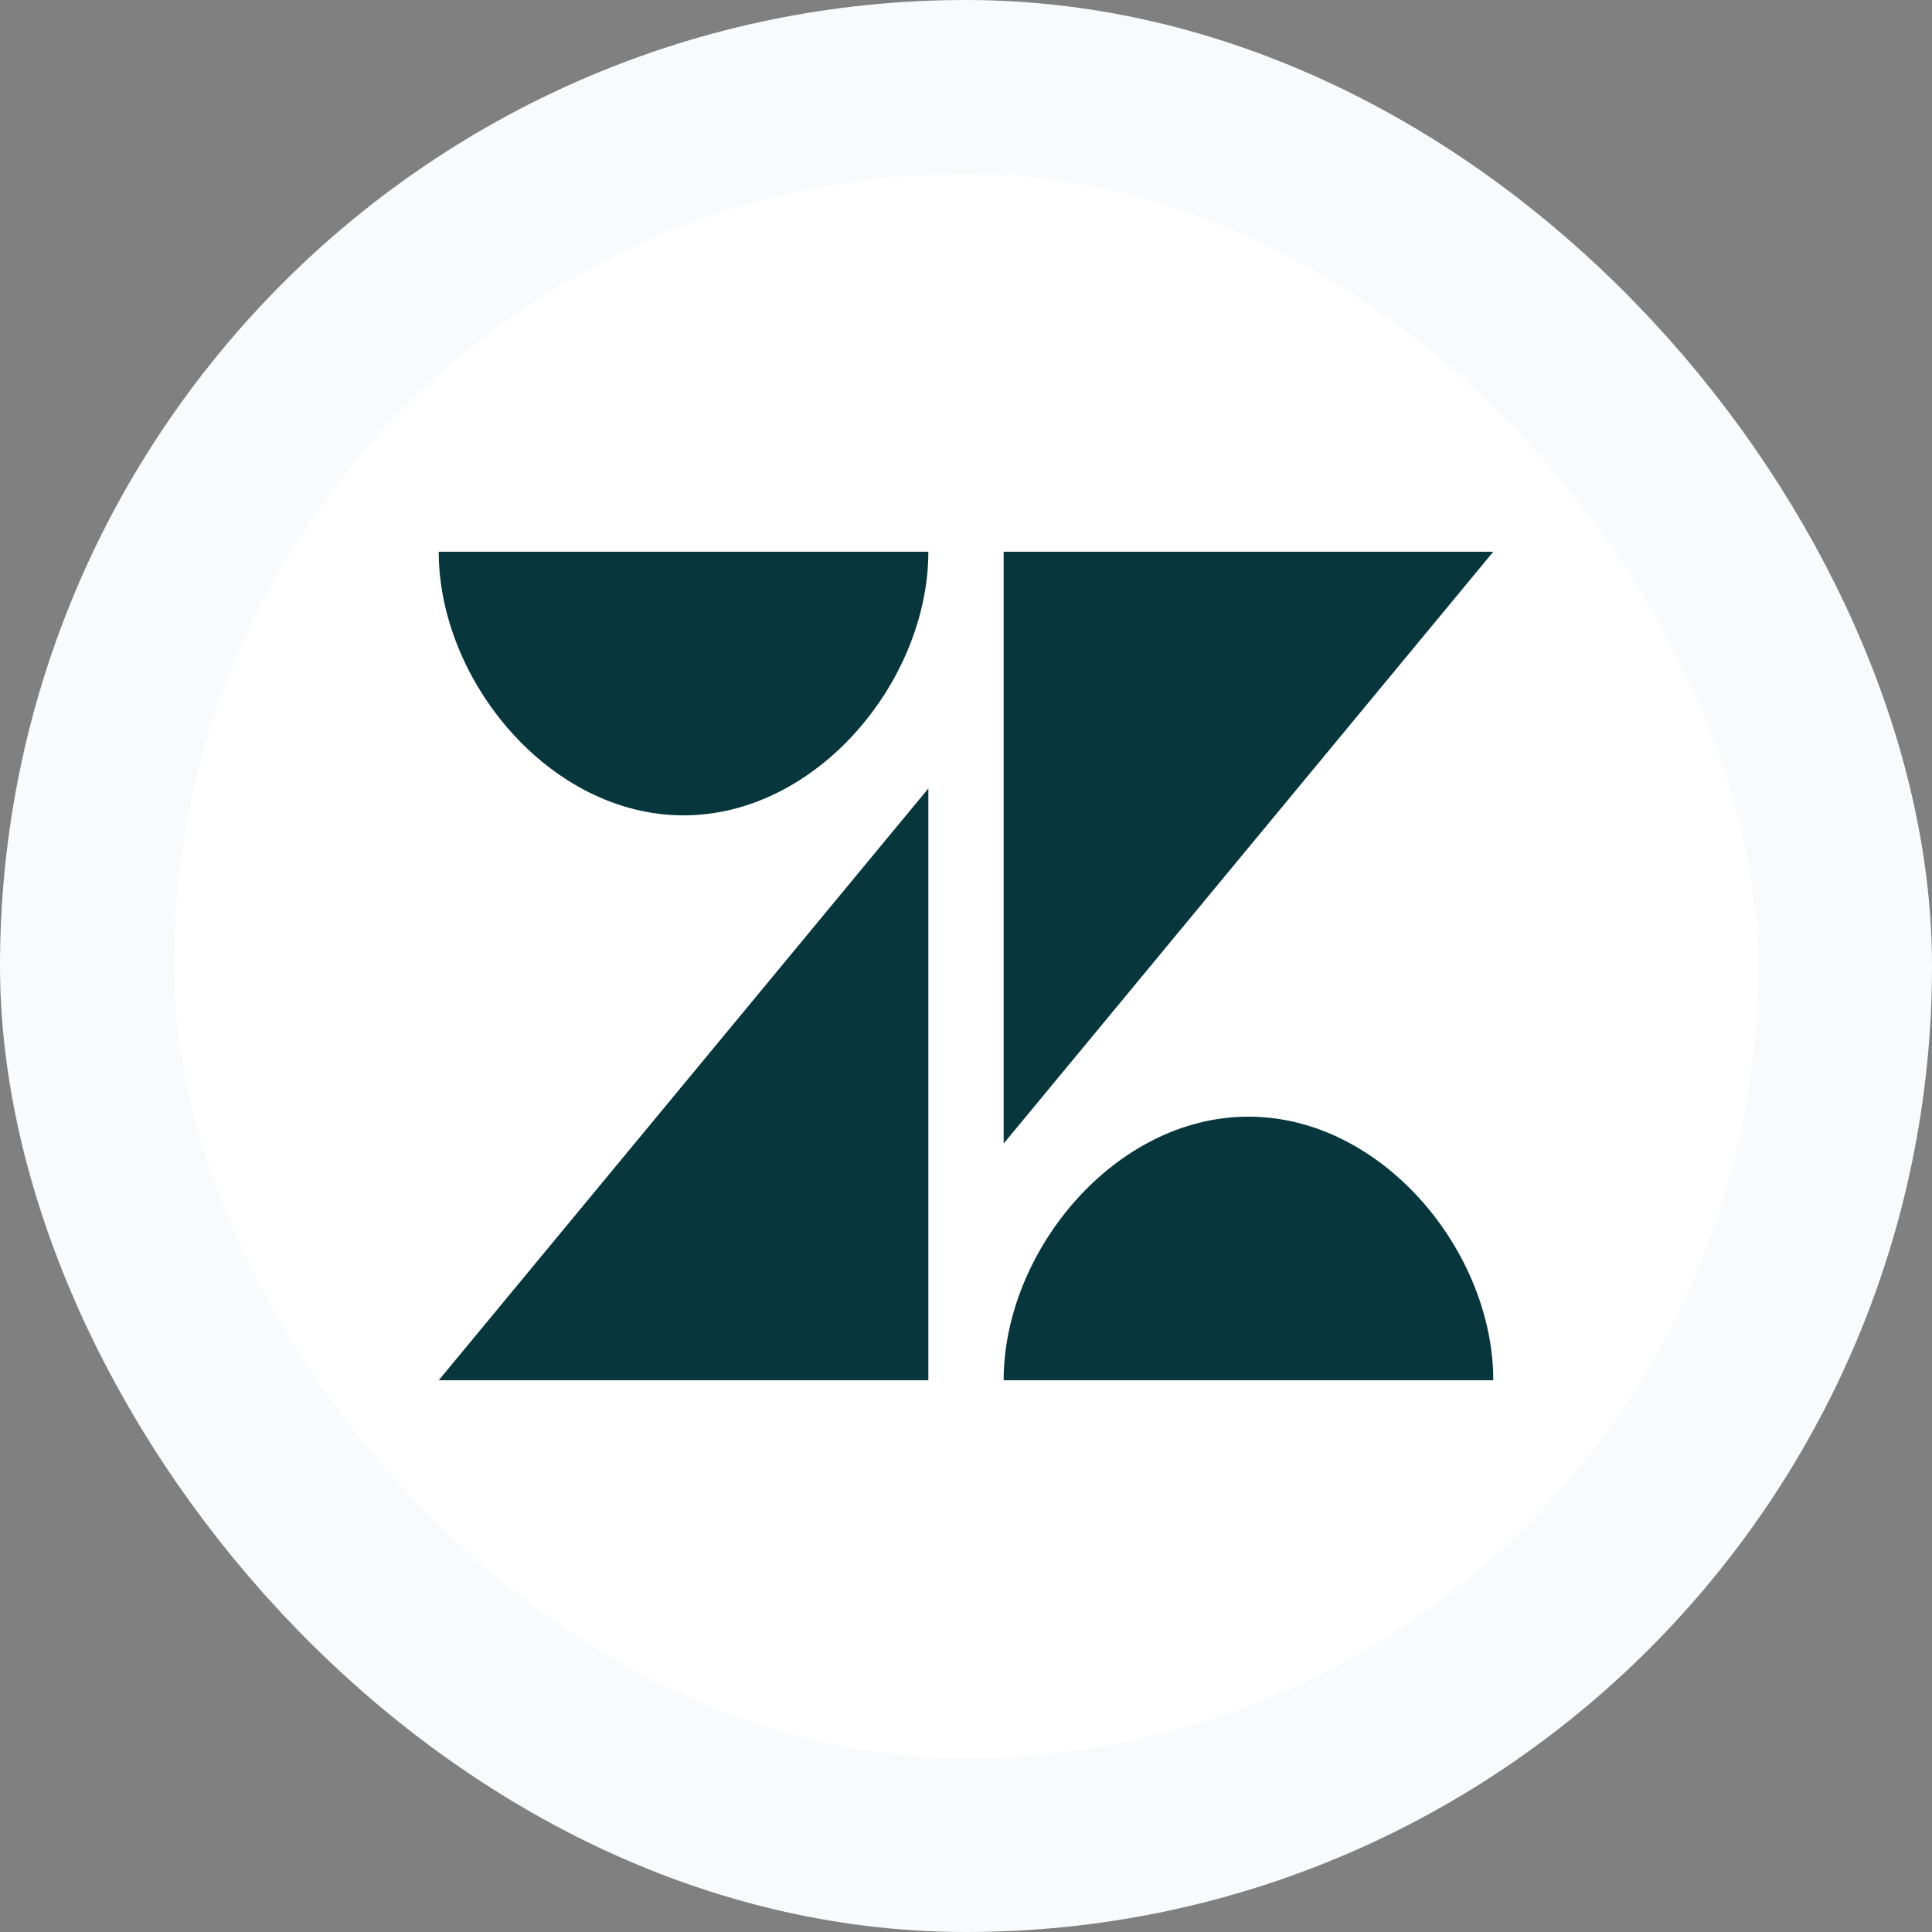
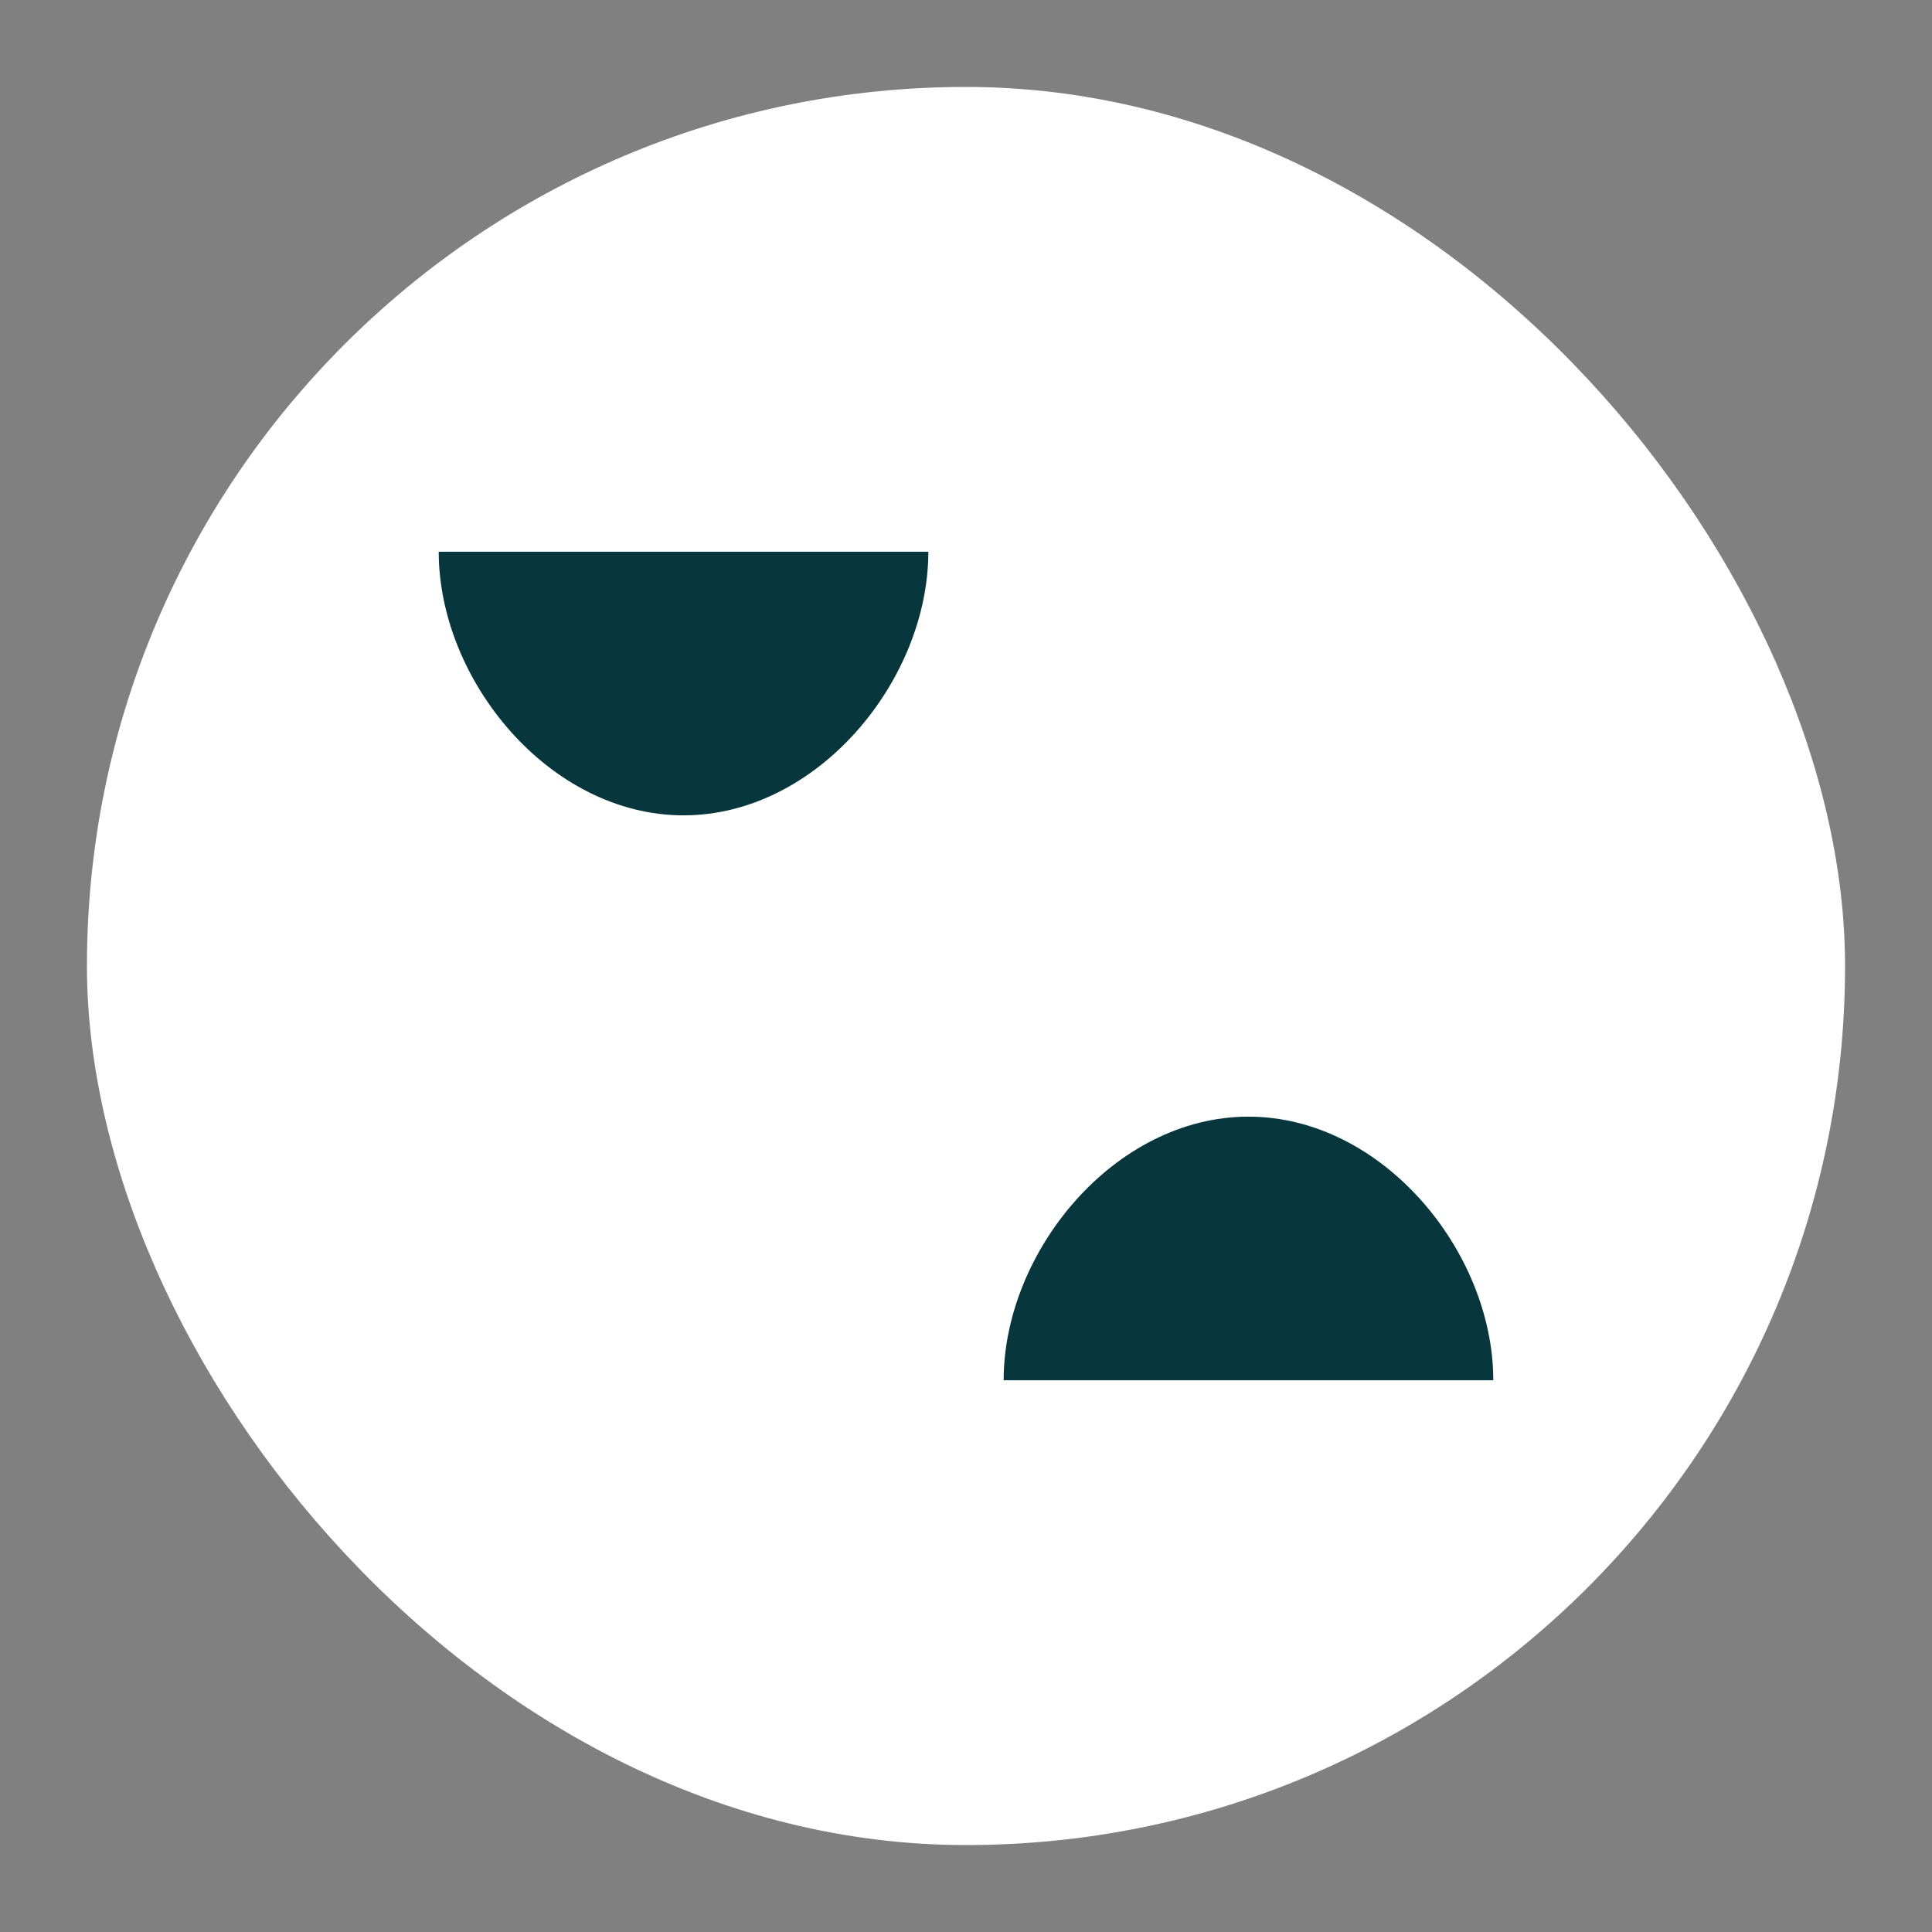
<svg xmlns="http://www.w3.org/2000/svg" width="49" height="49" viewBox="0 0 49 49" fill="none">
  <rect x="0" y="0" width="49" height="49" fill="#808080" stroke="none" />
  <rect x="2.205" y="2.205" width="44.59" height="44.59" rx="22.295" fill="white" />
-   <rect x="2.205" y="2.205" width="44.59" height="44.59" rx="22.295" stroke="#F9FAFB" stroke-width="4.41" />
-   <path d="M25.455 13.993L25.455 29.003L37.873 13.993H25.455Z" fill="#07363D" />
  <path d="M17.336 20.679C20.733 20.679 23.545 17.256 23.545 13.993H11.127C11.127 17.256 13.939 20.679 17.336 20.679Z" fill="#07363D" />
  <path d="M25.455 35.007C25.455 31.744 28.267 28.321 31.664 28.321C35.061 28.321 37.873 31.744 37.873 35.007H25.455Z" fill="#07363D" />
-   <path d="M23.545 35.007V19.997L11.127 35.007H23.545Z" fill="#07363D" />
</svg>